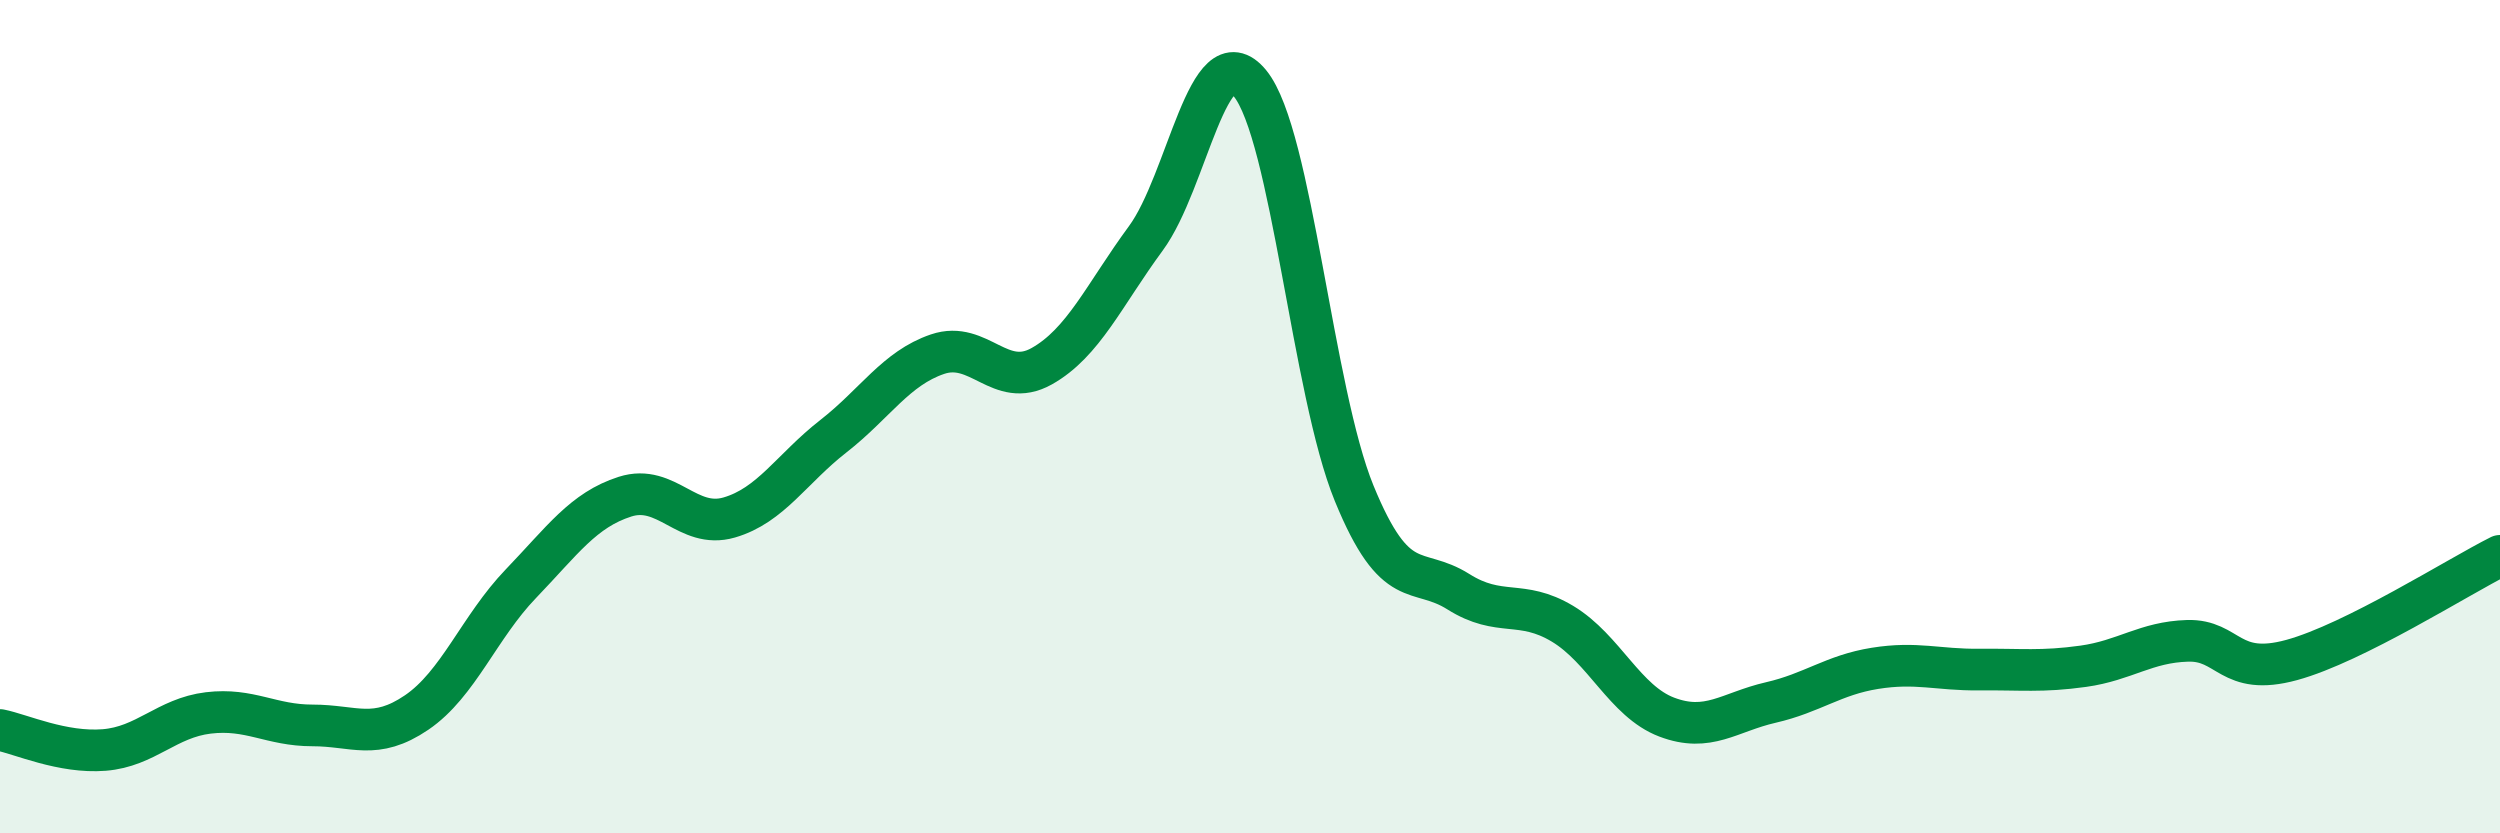
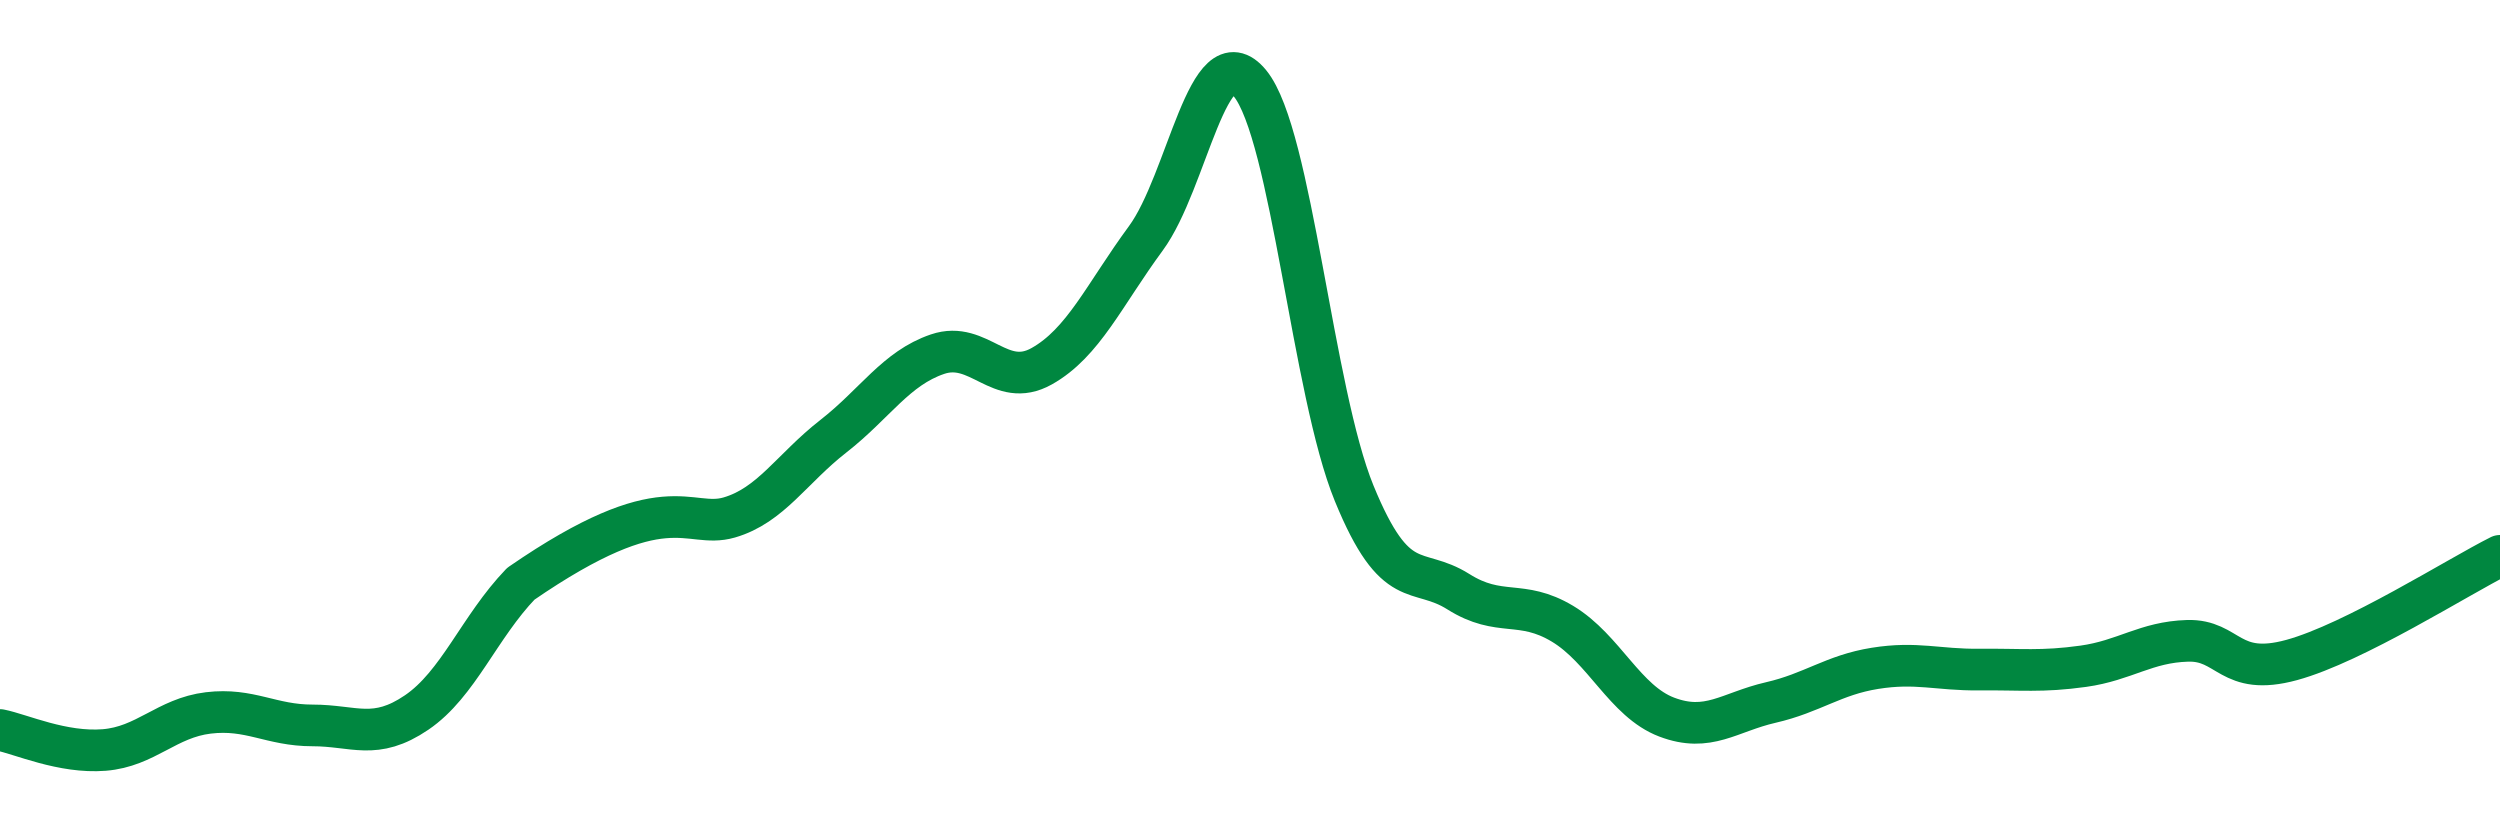
<svg xmlns="http://www.w3.org/2000/svg" width="60" height="20" viewBox="0 0 60 20">
-   <path d="M 0,17.52 C 0.5,17.62 1.5,18.08 2.5,18 C 3.5,17.92 4,17.23 5,17.11 C 6,16.99 6.5,17.41 7.5,17.41 C 8.5,17.41 9,17.78 10,17.1 C 11,16.42 11.5,15.05 12.5,14.01 C 13.5,12.97 14,12.24 15,11.92 C 16,11.6 16.5,12.71 17.5,12.42 C 18.5,12.13 19,11.25 20,10.47 C 21,9.69 21.5,8.84 22.5,8.5 C 23.5,8.16 24,9.35 25,8.79 C 26,8.23 26.5,7.08 27.5,5.72 C 28.5,4.36 29,0.78 30,2 C 31,3.22 31.5,9.4 32.5,11.84 C 33.5,14.28 34,13.57 35,14.2 C 36,14.83 36.5,14.37 37.5,14.97 C 38.5,15.57 39,16.83 40,17.21 C 41,17.59 41.5,17.09 42.5,16.86 C 43.5,16.63 44,16.2 45,16.04 C 46,15.88 46.5,16.08 47.5,16.07 C 48.5,16.06 49,16.13 50,15.99 C 51,15.85 51.5,15.41 52.5,15.38 C 53.5,15.35 53.5,16.25 55,15.84 C 56.5,15.43 59,13.84 60,13.34L60 20L0 20Z" fill="#008740" opacity="0.1" stroke-linecap="round" stroke-linejoin="round" />
-   <path d="M 0,17.52 C 0.5,17.62 1.5,18.08 2.5,18 C 3.5,17.92 4,17.23 5,17.11 C 6,16.99 6.5,17.41 7.5,17.41 C 8.5,17.41 9,17.78 10,17.1 C 11,16.42 11.5,15.05 12.5,14.01 C 13.5,12.97 14,12.24 15,11.92 C 16,11.6 16.5,12.71 17.5,12.42 C 18.5,12.13 19,11.25 20,10.47 C 21,9.69 21.5,8.84 22.5,8.5 C 23.5,8.16 24,9.35 25,8.79 C 26,8.23 26.5,7.08 27.5,5.72 C 28.5,4.36 29,0.78 30,2 C 31,3.22 31.5,9.4 32.5,11.84 C 33.5,14.28 34,13.57 35,14.2 C 36,14.83 36.5,14.37 37.5,14.97 C 38.5,15.57 39,16.83 40,17.21 C 41,17.59 41.5,17.09 42.5,16.86 C 43.5,16.63 44,16.2 45,16.04 C 46,15.88 46.5,16.08 47.5,16.07 C 48.5,16.06 49,16.13 50,15.99 C 51,15.85 51.5,15.41 52.5,15.38 C 53.5,15.35 53.5,16.25 55,15.84 C 56.5,15.43 59,13.84 60,13.34" stroke="#008740" stroke-width="1" fill="none" stroke-linecap="round" stroke-linejoin="round" />
+   <path d="M 0,17.52 C 0.5,17.62 1.5,18.08 2.5,18 C 3.5,17.92 4,17.23 5,17.11 C 6,16.99 6.5,17.41 7.5,17.41 C 8.5,17.41 9,17.78 10,17.1 C 11,16.42 11.5,15.05 12.5,14.01 C 16,11.6 16.5,12.71 17.5,12.42 C 18.5,12.13 19,11.25 20,10.47 C 21,9.69 21.5,8.84 22.5,8.5 C 23.5,8.16 24,9.35 25,8.79 C 26,8.23 26.5,7.08 27.5,5.72 C 28.5,4.36 29,0.78 30,2 C 31,3.22 31.5,9.4 32.5,11.84 C 33.5,14.28 34,13.57 35,14.2 C 36,14.83 36.5,14.37 37.5,14.97 C 38.5,15.57 39,16.83 40,17.21 C 41,17.59 41.5,17.09 42.5,16.86 C 43.5,16.63 44,16.2 45,16.04 C 46,15.88 46.5,16.08 47.5,16.07 C 48.5,16.06 49,16.13 50,15.99 C 51,15.85 51.5,15.41 52.5,15.38 C 53.5,15.35 53.5,16.25 55,15.84 C 56.5,15.43 59,13.84 60,13.34" stroke="#008740" stroke-width="1" fill="none" stroke-linecap="round" stroke-linejoin="round" />
</svg>